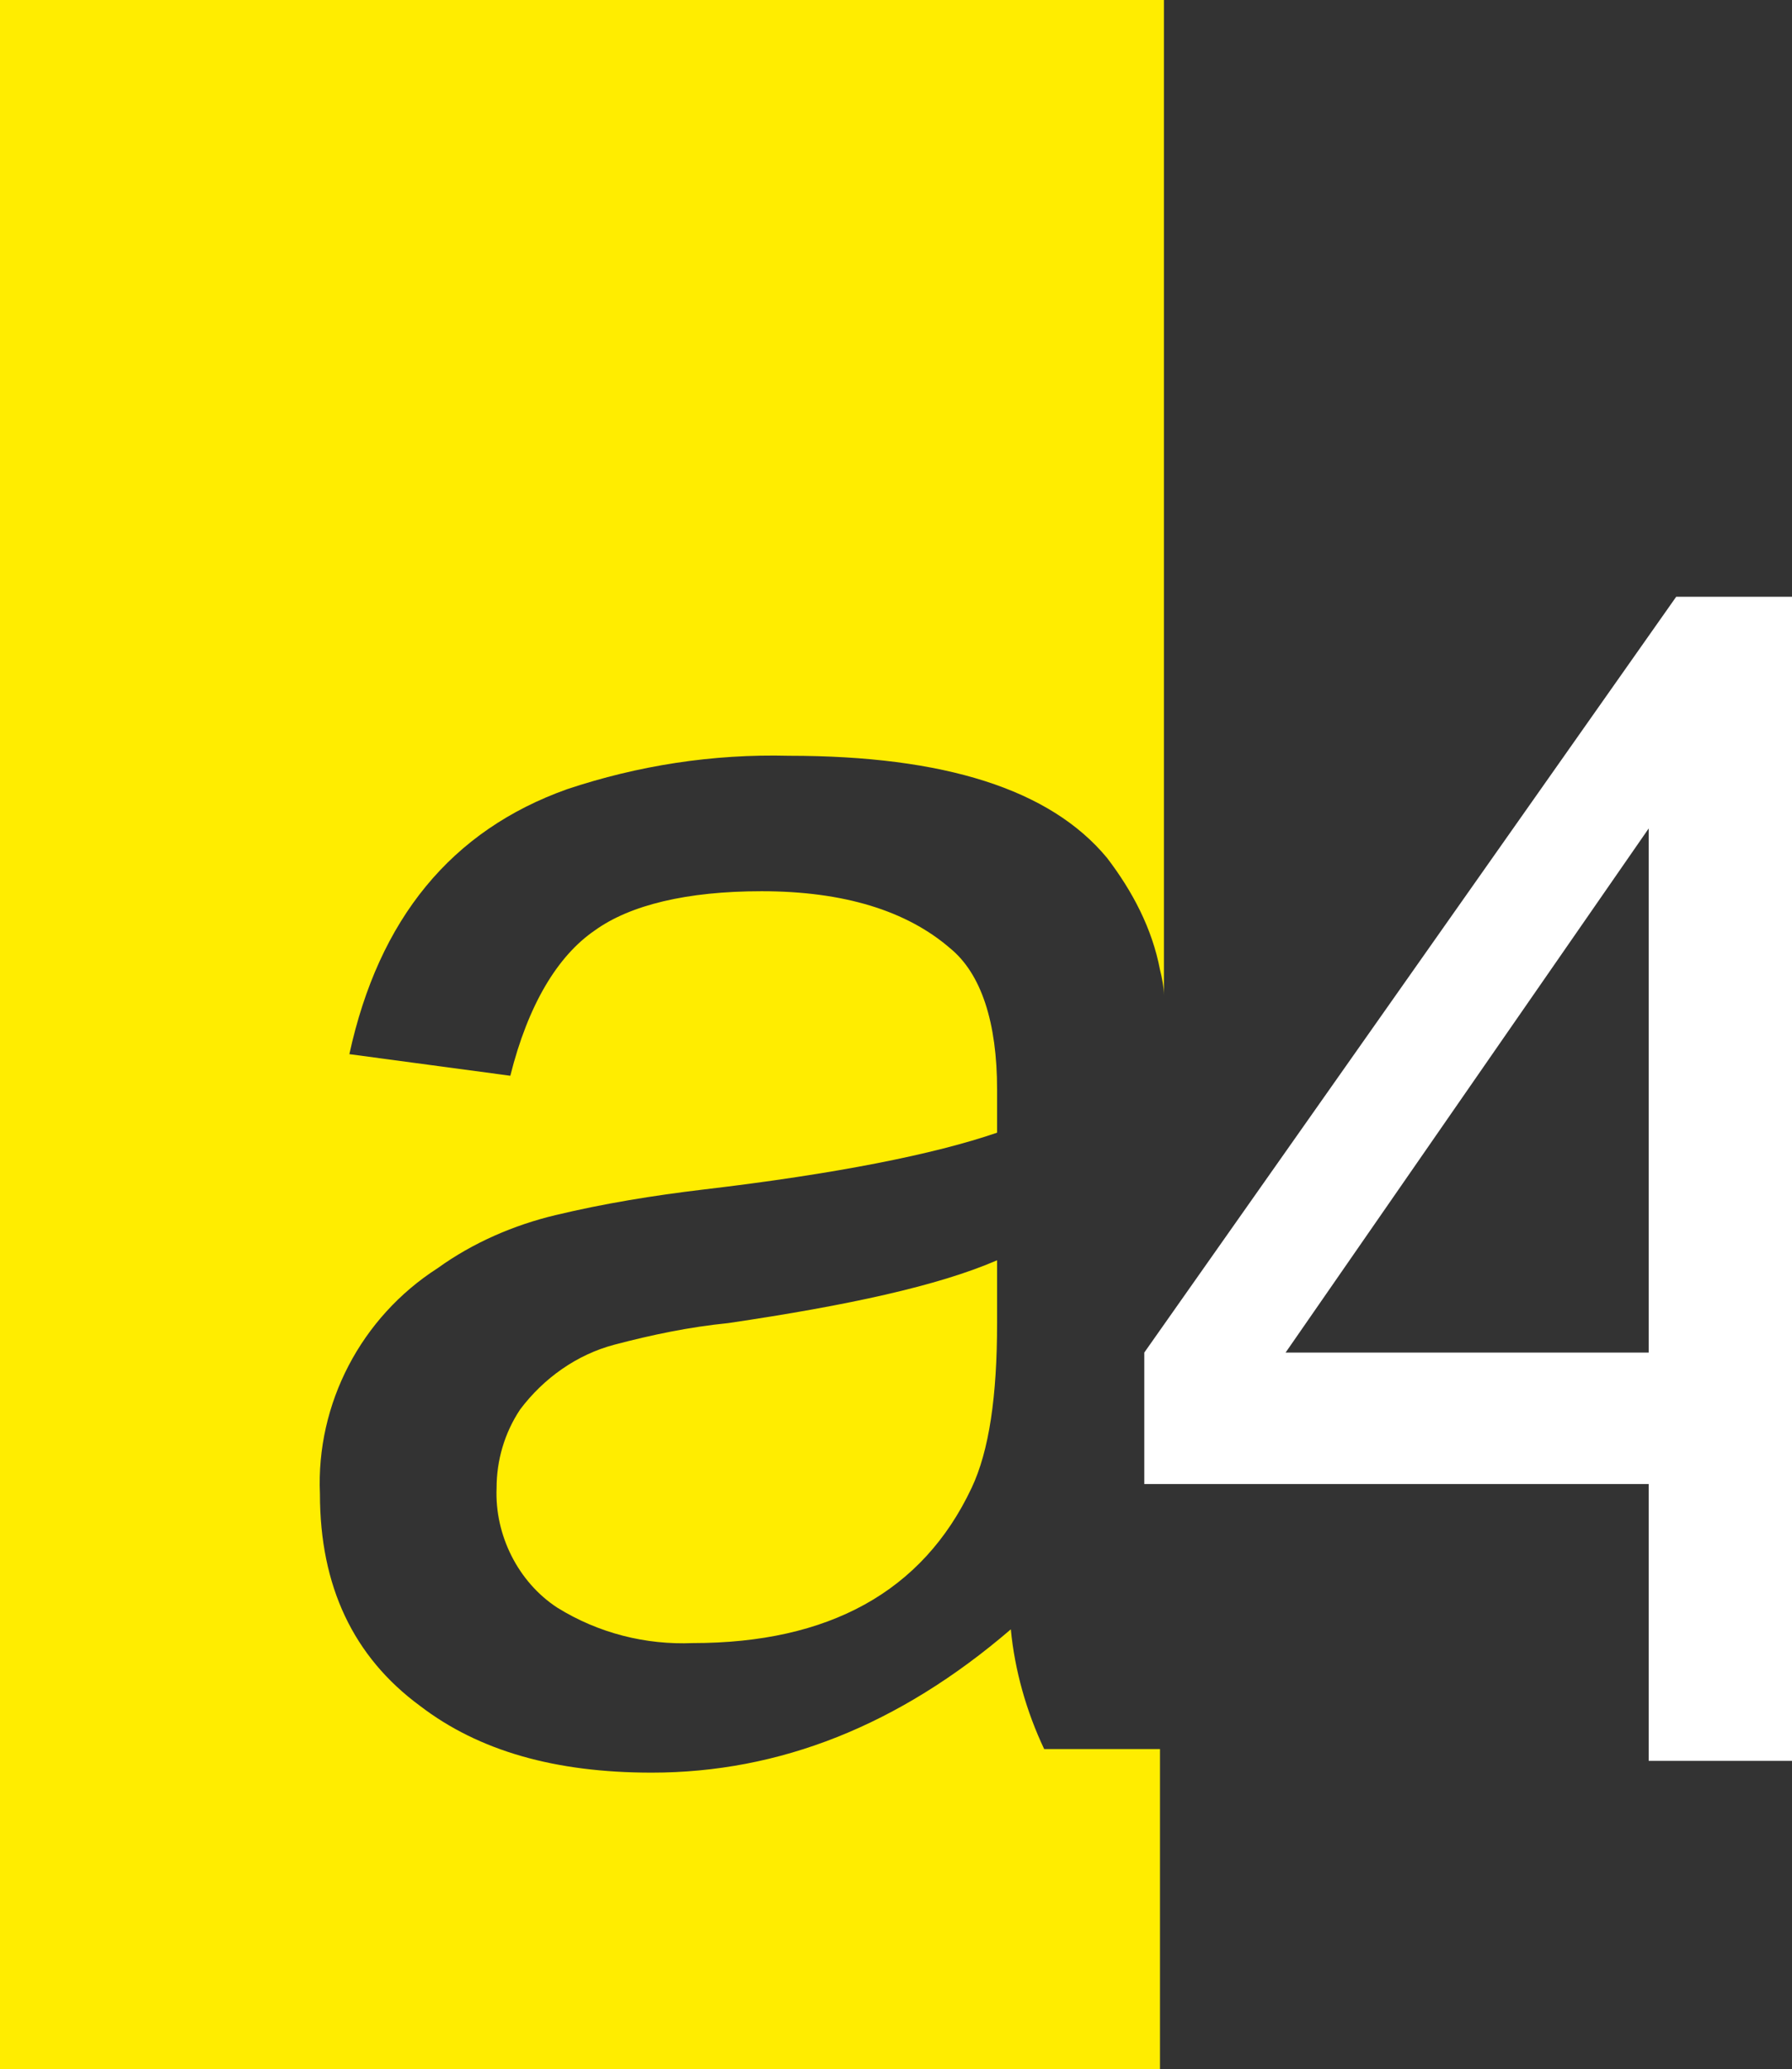
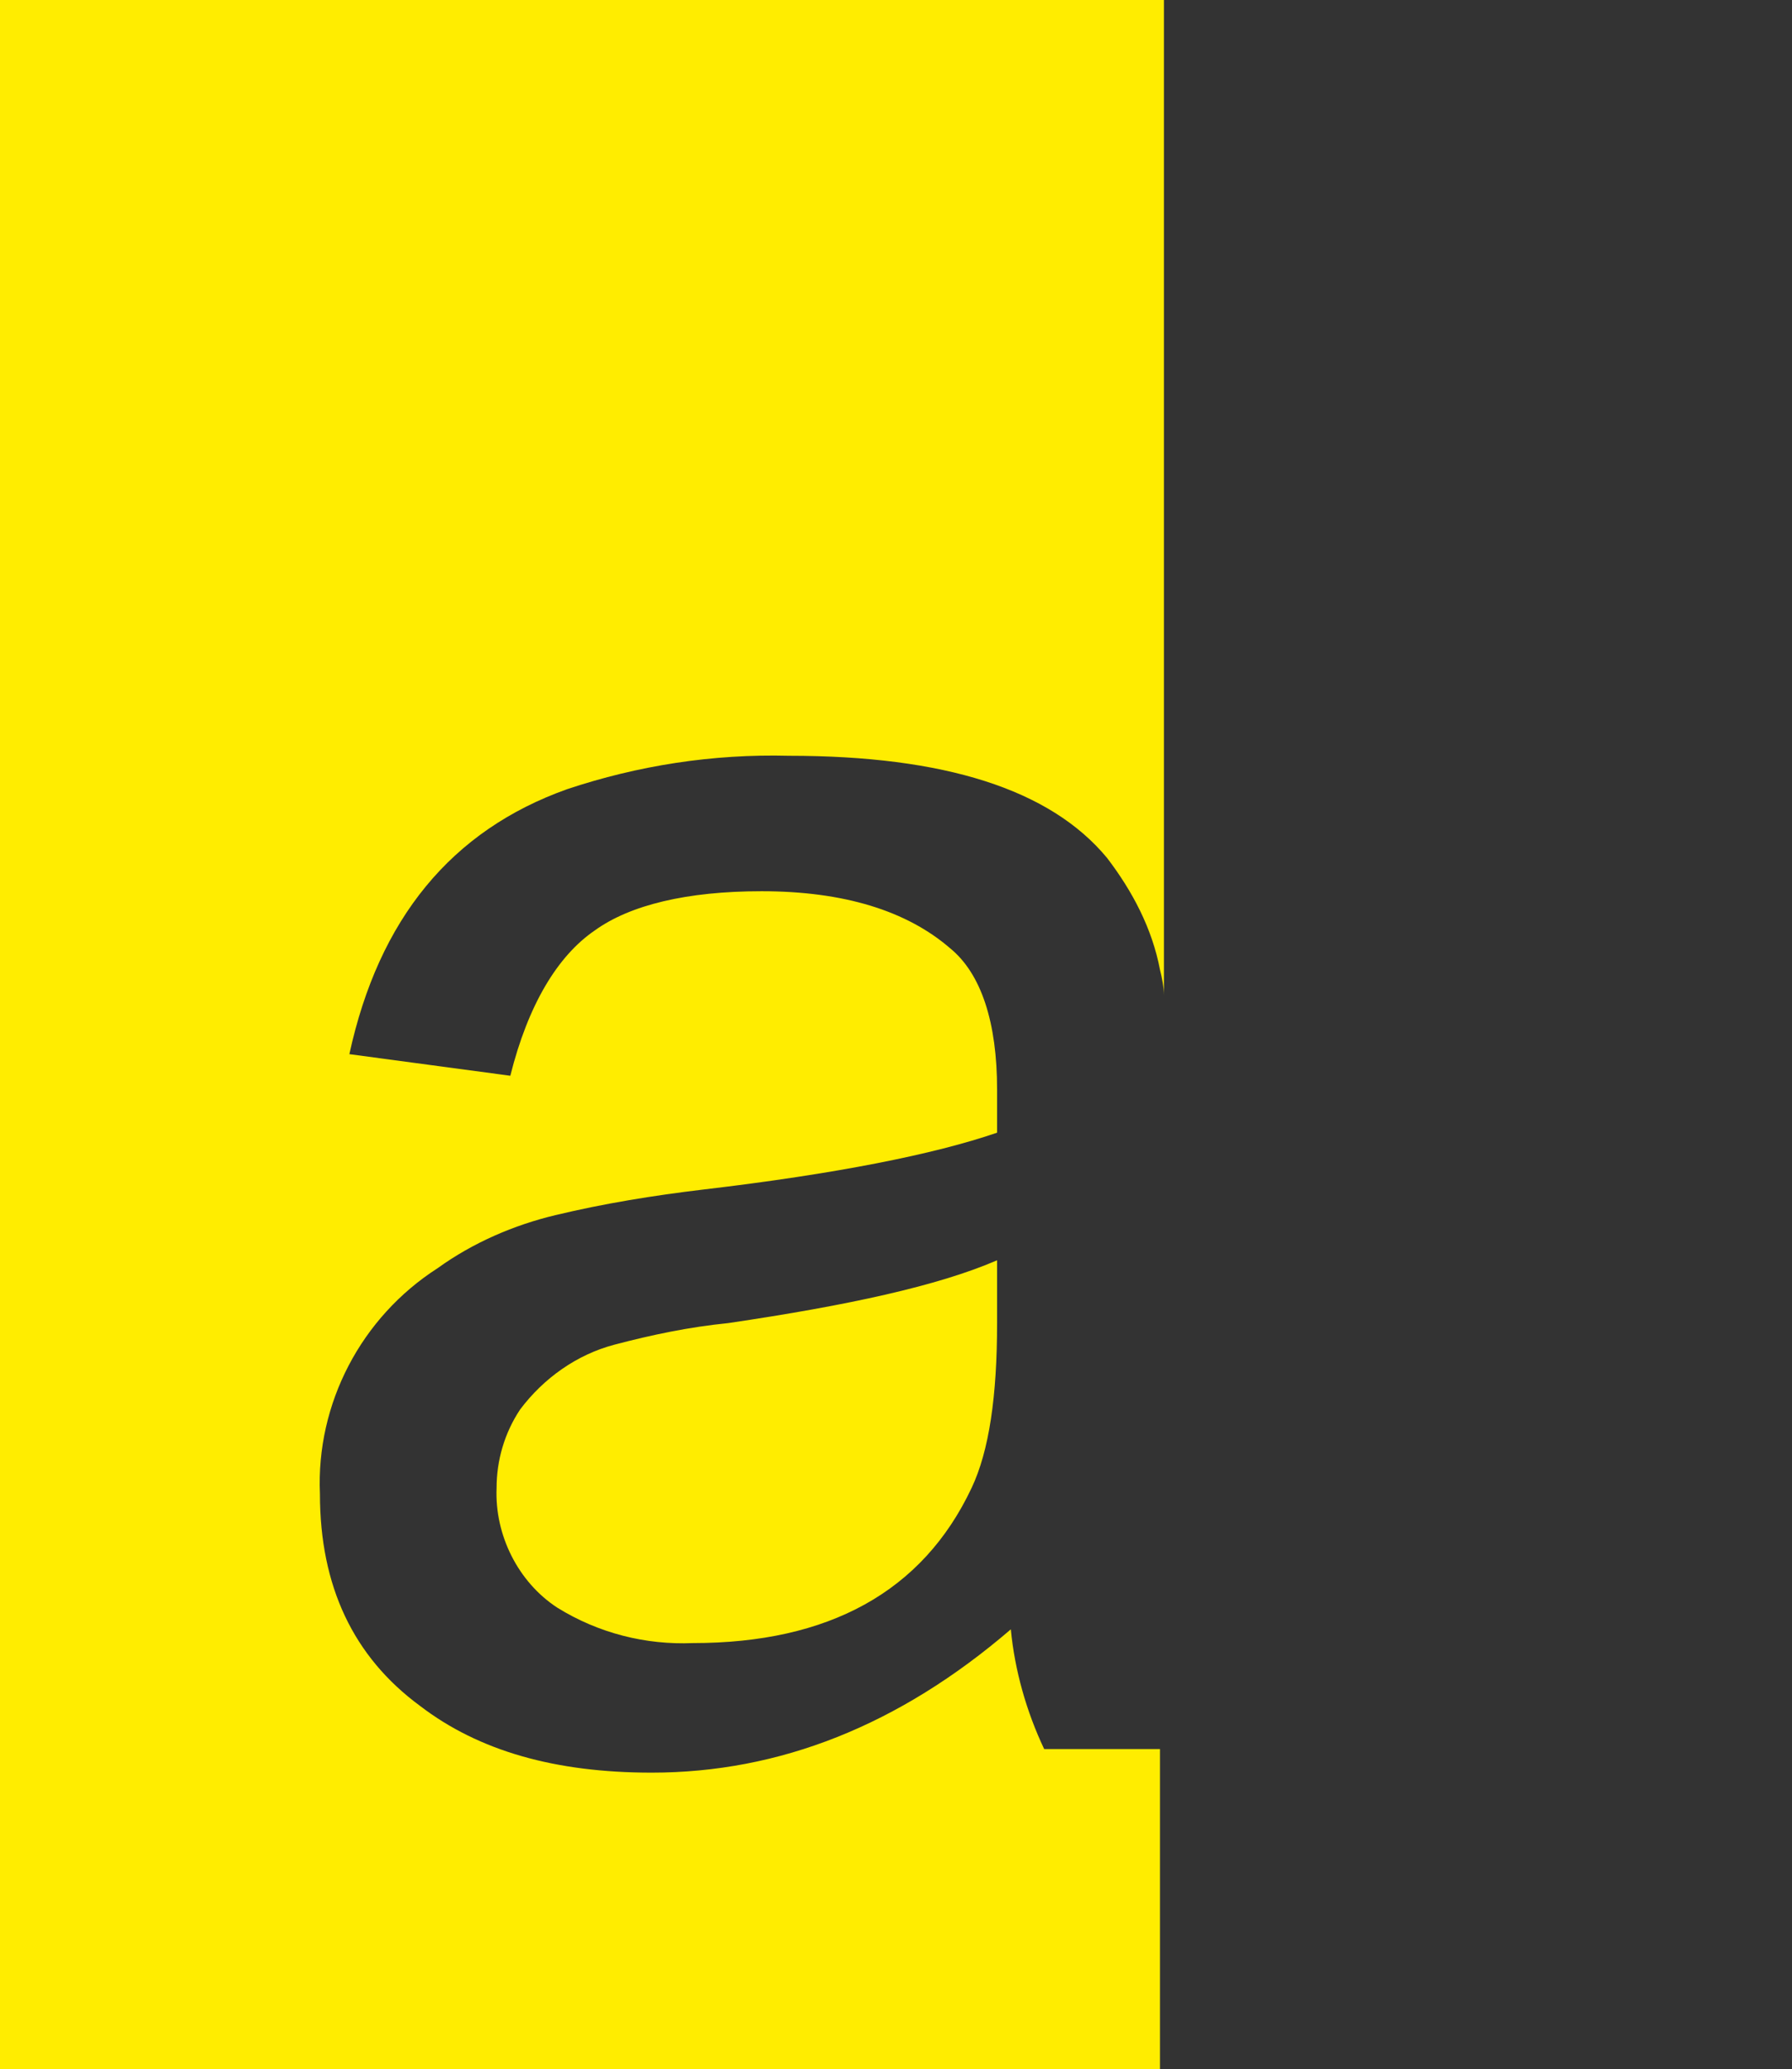
<svg xmlns="http://www.w3.org/2000/svg" version="1.1" id="Layer_1" x="0px" y="0px" viewBox="0 0 91.3 105.4" style="enable-background:new 0 0 91.3 105.4;" xml:space="preserve">
  <rect x="0" y="0" width="91.3" height="105.4" fill="#333333" stroke="none" />
  <style type="text/css">
	.st0{fill-rule:evenodd;clip-rule:evenodd;fill:#FFED00;}
	.st1{fill:#FFFFFF;}
</style>
  <g>
    <path class="st0" d="M50.8,64.2c-3,1.3-7.6,2.3-13.7,3.2c-2,0.2-3.9,0.6-5.8,1.1c-1.9,0.5-3.6,1.7-4.8,3.3c-0.8,1.2-1.2,2.6-1.2,4   c-0.1,2.4,1.1,4.8,3.1,6.1c2.1,1.3,4.5,1.9,6.9,1.8c6.9,0,11.7-2.6,14.2-7.9c0.9-1.9,1.3-4.7,1.3-8.4V64.2z M0,105.4h59.1V89.1   h-5.9c-0.9-1.9-1.5-4-1.7-6.1c-5.7,4.9-11.8,7.3-18.3,7.3c-4.9,0-8.8-1.1-11.8-3.4c-3.4-2.5-5.1-6.1-5.1-10.8   c-0.2-4.6,2.1-9,6-11.5c1.8-1.3,3.9-2.2,6-2.7c2.5-0.6,5-1,7.5-1.3c6.8-0.8,11.8-1.8,15-2.9c0-1.2,0-1.9,0-2.2   c0-3.4-0.8-5.9-2.4-7.2c-2.2-1.9-5.4-2.9-9.6-2.9c-3.8,0-6.7,0.7-8.5,2c-1.9,1.3-3.4,3.8-4.3,7.4l-8.2-1.1   c1.5-6.9,5.2-11.4,11.1-13.5c3.6-1.2,7.4-1.8,11.3-1.7c7.9,0,13.3,1.7,16.2,5.2c1.3,1.7,2.3,3.6,2.7,5.7c0.1,0.4,0.2,0.9,0.2,1.3V0   H0V105.4z" />
-     <path class="st1" d="M84,68.9V42.2L65.5,68.9H84z M84,89.8V75.6H58.3v-6.7l27.1-38.5h5.9v59.3H84z" />
  </g>
</svg>